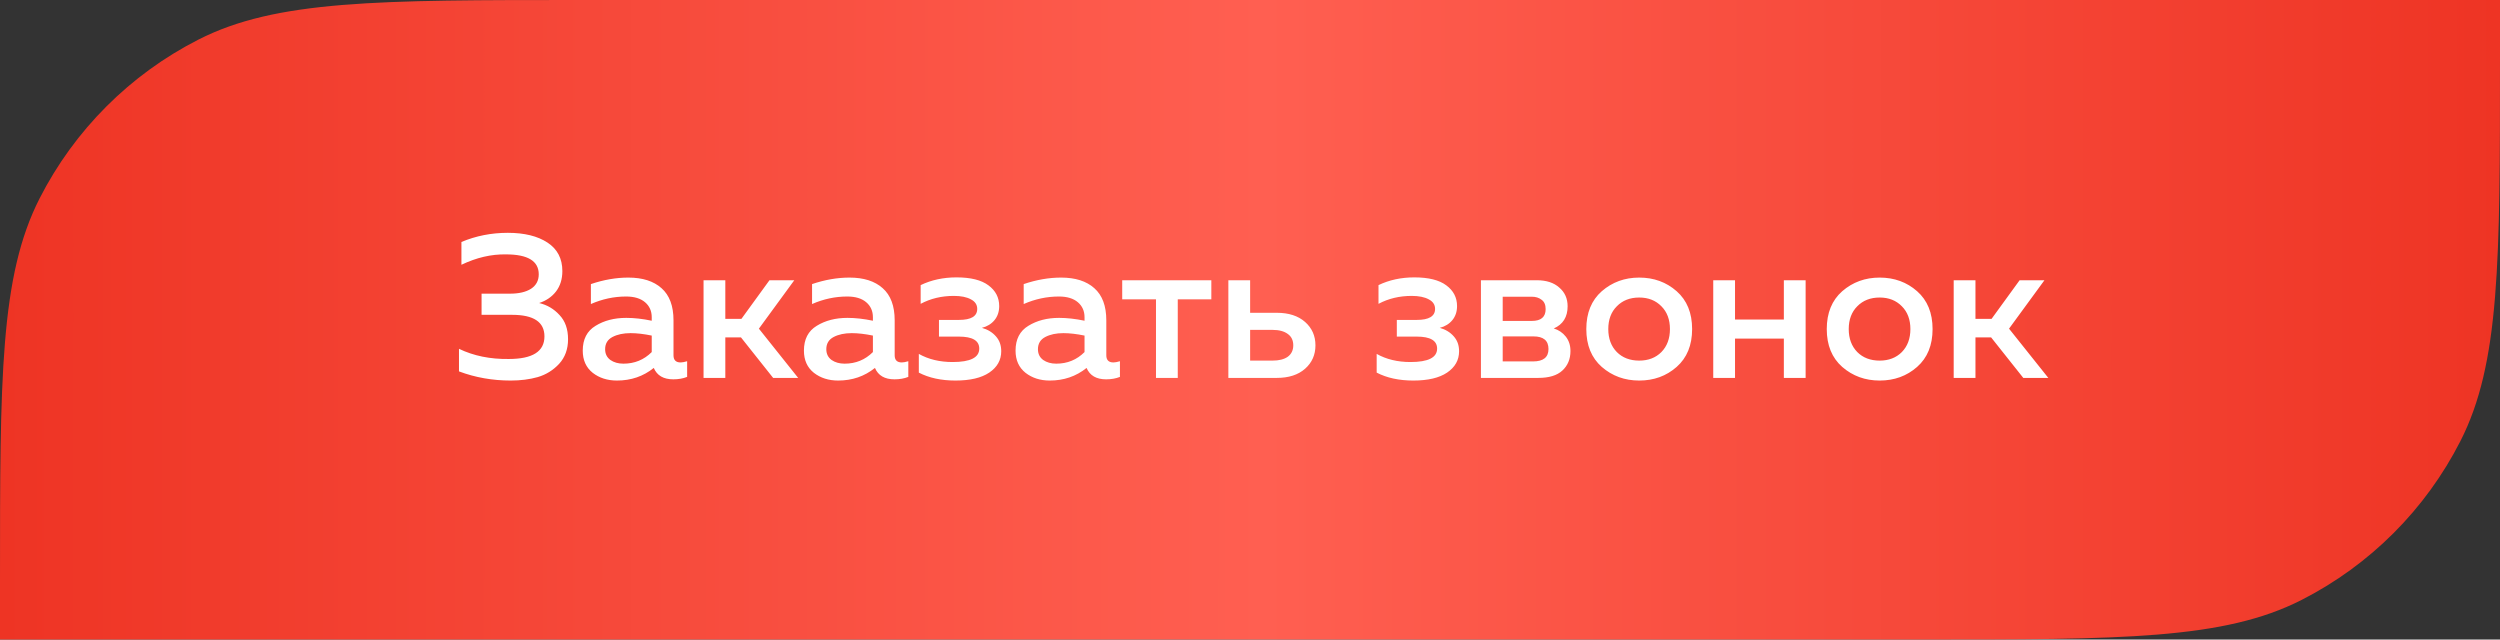
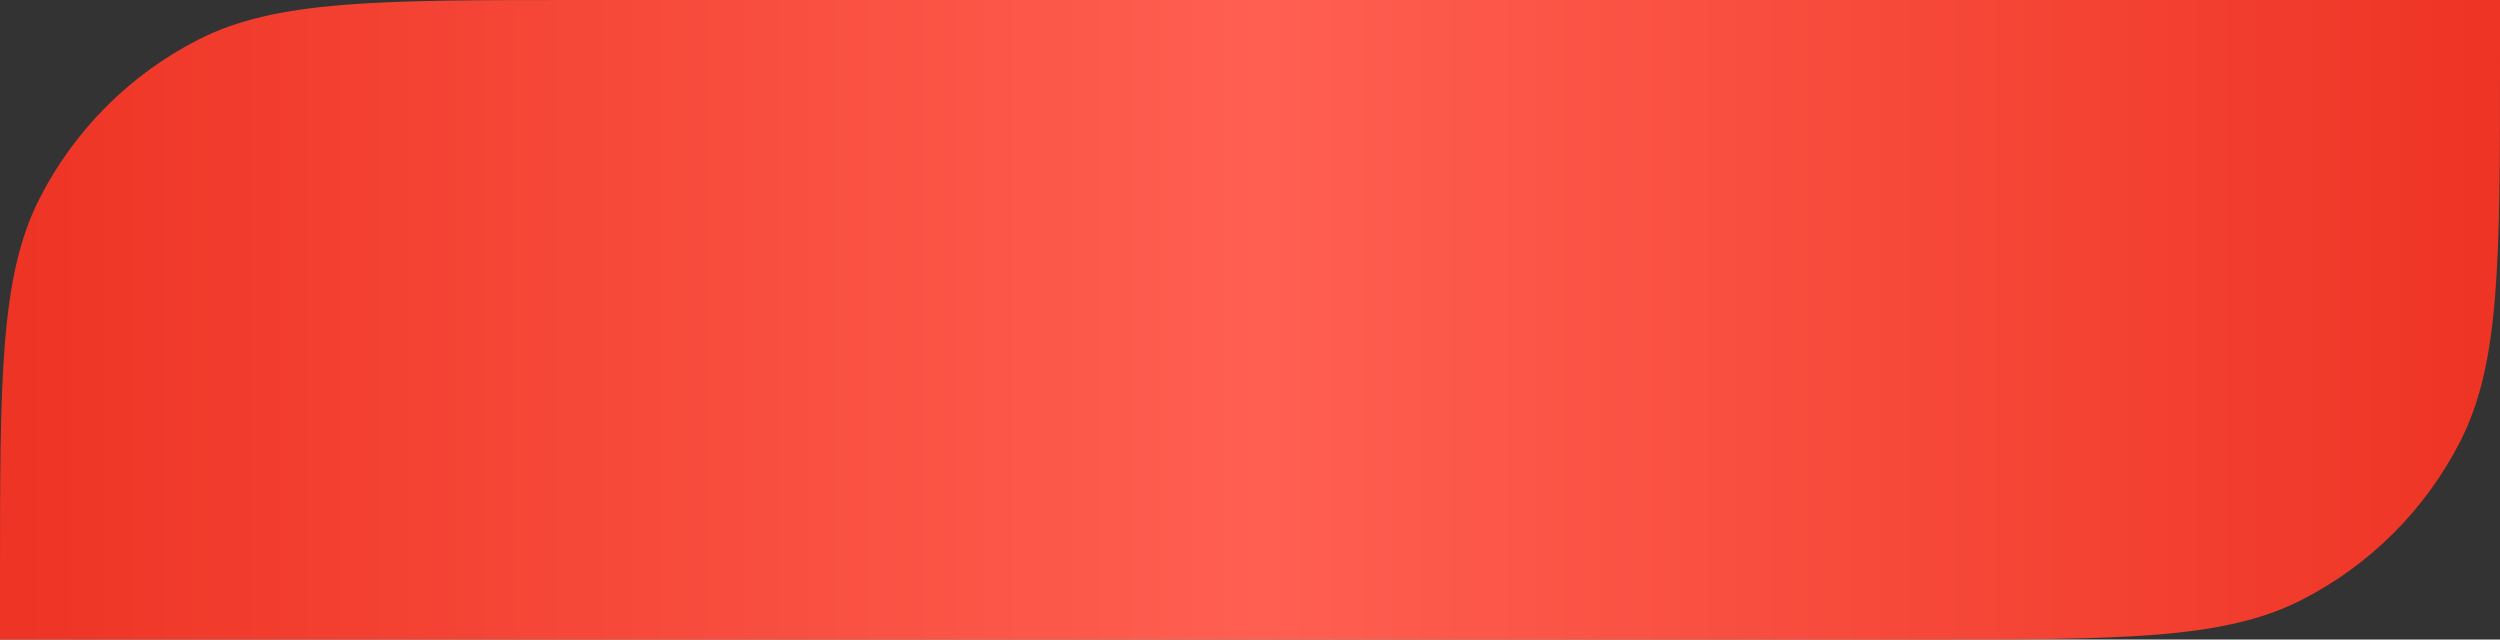
<svg xmlns="http://www.w3.org/2000/svg" width="172" height="44" viewBox="0 0 172 44" fill="none">
  <rect x="0" y="0" width="172" height="44" fill="#333333" stroke="none" />
  <path d="M0 40C0 25.999 0 18.998 2.725 13.65C5.122 8.946 8.946 5.122 13.65 2.725C18.998 0 25.999 0 40 0H172V4C172 18.001 172 25.002 169.275 30.35C166.878 35.054 163.054 38.878 158.35 41.275C153.002 44 146.001 44 132 44H0V40Z" fill="url(#paint0_linear_0_72)" />
-   <path d="M39.082 23.34C39.082 24.021 38.877 24.586 38.466 25.034C38.056 25.473 37.566 25.776 36.996 25.944C36.436 26.103 35.816 26.182 35.134 26.182C33.884 26.182 32.698 25.972 31.578 25.552V23.998C32.586 24.483 33.73 24.717 35.008 24.698C36.642 24.698 37.458 24.18 37.458 23.144C37.458 22.155 36.716 21.66 35.232 21.66H33.132V20.204H35.092C35.699 20.204 36.18 20.092 36.534 19.868C36.889 19.635 37.066 19.303 37.066 18.874C37.066 17.959 36.315 17.502 34.812 17.502C33.804 17.483 32.782 17.721 31.746 18.216V16.648C32.745 16.228 33.809 16.018 34.938 16.018C36.077 16.018 36.987 16.242 37.668 16.69C38.35 17.138 38.69 17.791 38.69 18.65C38.69 19.201 38.546 19.667 38.256 20.05C37.967 20.423 37.58 20.689 37.094 20.848C37.645 20.979 38.112 21.254 38.494 21.674C38.886 22.085 39.082 22.64 39.082 23.34ZM46.337 24.446C46.337 24.773 46.5 24.936 46.827 24.936C46.939 24.936 47.088 24.908 47.275 24.852V25.93C46.995 26.042 46.678 26.098 46.323 26.098C45.651 26.098 45.203 25.837 44.979 25.314C44.26 25.893 43.416 26.182 42.445 26.182C41.791 26.182 41.236 26.005 40.779 25.65C40.322 25.286 40.093 24.777 40.093 24.124C40.093 23.34 40.387 22.771 40.975 22.416C41.563 22.052 42.267 21.87 43.089 21.87C43.63 21.87 44.214 21.935 44.839 22.066V21.828C44.839 21.399 44.685 21.053 44.377 20.792C44.069 20.531 43.635 20.4 43.075 20.4C42.244 20.4 41.437 20.573 40.653 20.918V19.546C41.53 19.247 42.389 19.098 43.229 19.098C44.209 19.098 44.969 19.341 45.511 19.826C46.062 20.311 46.337 21.049 46.337 22.038V24.446ZM43.383 22.92C42.888 22.92 42.473 23.009 42.137 23.186C41.801 23.363 41.633 23.643 41.633 24.026C41.633 24.343 41.754 24.591 41.997 24.768C42.239 24.936 42.538 25.02 42.893 25.02C43.658 25.02 44.307 24.754 44.839 24.222V23.088C44.297 22.976 43.812 22.92 43.383 22.92ZM49.902 26H48.404V19.28H49.902V21.94H51.008L52.94 19.28H54.648L52.212 22.612L54.914 26H53.192L50.98 23.214H49.902V26ZM61.554 24.446C61.554 24.773 61.717 24.936 62.044 24.936C62.156 24.936 62.305 24.908 62.492 24.852V25.93C62.212 26.042 61.894 26.098 61.54 26.098C60.868 26.098 60.42 25.837 60.196 25.314C59.477 25.893 58.632 26.182 57.662 26.182C57.008 26.182 56.453 26.005 55.996 25.65C55.538 25.286 55.31 24.777 55.31 24.124C55.31 23.34 55.604 22.771 56.192 22.416C56.78 22.052 57.484 21.87 58.306 21.87C58.847 21.87 59.43 21.935 60.056 22.066V21.828C60.056 21.399 59.902 21.053 59.594 20.792C59.286 20.531 58.852 20.4 58.292 20.4C57.461 20.4 56.654 20.573 55.87 20.918V19.546C56.747 19.247 57.606 19.098 58.446 19.098C59.426 19.098 60.186 19.341 60.728 19.826C61.278 20.311 61.554 21.049 61.554 22.038V24.446ZM58.6 22.92C58.105 22.92 57.69 23.009 57.354 23.186C57.018 23.363 56.85 23.643 56.85 24.026C56.85 24.343 56.971 24.591 57.214 24.768C57.456 24.936 57.755 25.02 58.11 25.02C58.875 25.02 59.524 24.754 60.056 24.222V23.088C59.514 22.976 59.029 22.92 58.6 22.92ZM68.885 24.166C68.885 24.773 68.609 25.263 68.059 25.636C67.517 26 66.743 26.182 65.735 26.182C64.755 26.182 63.915 26 63.215 25.636V24.348C63.877 24.721 64.652 24.908 65.539 24.908C66.761 24.908 67.373 24.6 67.373 23.984C67.373 23.433 66.906 23.158 65.973 23.158H64.601V22.01H65.973C66.813 22.01 67.233 21.758 67.233 21.254C67.233 20.965 67.088 20.745 66.799 20.596C66.509 20.437 66.117 20.358 65.623 20.358C64.783 20.358 64.022 20.54 63.341 20.904V19.616C64.078 19.261 64.899 19.084 65.805 19.084C66.785 19.084 67.517 19.266 68.003 19.63C68.497 19.994 68.745 20.47 68.745 21.058C68.745 21.441 68.637 21.763 68.423 22.024C68.208 22.285 67.919 22.463 67.555 22.556C67.956 22.668 68.278 22.864 68.521 23.144C68.763 23.415 68.885 23.755 68.885 24.166ZM76.114 24.446C76.114 24.773 76.278 24.936 76.604 24.936C76.716 24.936 76.865 24.908 77.052 24.852V25.93C76.772 26.042 76.455 26.098 76.1 26.098C75.428 26.098 74.98 25.837 74.756 25.314C74.037 25.893 73.193 26.182 72.222 26.182C71.569 26.182 71.013 26.005 70.556 25.65C70.099 25.286 69.87 24.777 69.87 24.124C69.87 23.34 70.164 22.771 70.752 22.416C71.34 22.052 72.045 21.87 72.866 21.87C73.407 21.87 73.991 21.935 74.616 22.066V21.828C74.616 21.399 74.462 21.053 74.154 20.792C73.846 20.531 73.412 20.4 72.852 20.4C72.022 20.4 71.214 20.573 70.43 20.918V19.546C71.308 19.247 72.166 19.098 73.006 19.098C73.986 19.098 74.747 19.341 75.288 19.826C75.839 20.311 76.114 21.049 76.114 22.038V24.446ZM73.16 22.92C72.665 22.92 72.25 23.009 71.914 23.186C71.578 23.363 71.41 23.643 71.41 24.026C71.41 24.343 71.531 24.591 71.774 24.768C72.017 24.936 72.316 25.02 72.67 25.02C73.436 25.02 74.084 24.754 74.616 24.222V23.088C74.075 22.976 73.59 22.92 73.16 22.92ZM81.03 26H79.532V20.596H77.208V19.28H83.34V20.596H81.03V26ZM87.843 26H84.511V19.28H86.009V21.52H87.843C88.665 21.52 89.313 21.73 89.789 22.15C90.265 22.57 90.503 23.107 90.503 23.76C90.503 24.413 90.265 24.95 89.789 25.37C89.313 25.79 88.665 26 87.843 26ZM86.009 22.696V24.81H87.549C87.997 24.81 88.347 24.721 88.599 24.544C88.851 24.357 88.977 24.096 88.977 23.76C88.977 23.415 88.851 23.153 88.599 22.976C88.347 22.789 87.997 22.696 87.549 22.696H86.009ZM100.385 24.166C100.385 24.773 100.109 25.263 99.559 25.636C99.017 26 98.243 26.182 97.235 26.182C96.255 26.182 95.415 26 94.715 25.636V24.348C95.377 24.721 96.152 24.908 97.039 24.908C98.261 24.908 98.873 24.6 98.873 23.984C98.873 23.433 98.406 23.158 97.473 23.158H96.101V22.01H97.473C98.313 22.01 98.733 21.758 98.733 21.254C98.733 20.965 98.588 20.745 98.299 20.596C98.009 20.437 97.617 20.358 97.123 20.358C96.283 20.358 95.522 20.54 94.841 20.904V19.616C95.578 19.261 96.399 19.084 97.305 19.084C98.285 19.084 99.017 19.266 99.503 19.63C99.997 19.994 100.245 20.47 100.245 21.058C100.245 21.441 100.137 21.763 99.923 22.024C99.708 22.285 99.419 22.463 99.055 22.556C99.456 22.668 99.778 22.864 100.021 23.144C100.263 23.415 100.385 23.755 100.385 24.166ZM105.836 26H101.888V19.28H105.724C106.387 19.28 106.905 19.448 107.278 19.784C107.661 20.111 107.852 20.54 107.852 21.072C107.852 21.809 107.535 22.318 106.9 22.598C107.236 22.701 107.512 22.887 107.726 23.158C107.941 23.429 108.048 23.76 108.048 24.152C108.048 24.703 107.862 25.151 107.488 25.496C107.124 25.832 106.574 26 105.836 26ZM103.386 23.144V24.866H105.472C106.182 24.866 106.536 24.581 106.536 24.012C106.536 23.433 106.191 23.144 105.5 23.144H103.386ZM103.386 20.414V22.08H105.388C106.023 22.08 106.34 21.809 106.34 21.268C106.34 20.969 106.247 20.755 106.06 20.624C105.883 20.484 105.659 20.414 105.388 20.414H103.386ZM110.202 25.244C109.493 24.619 109.138 23.751 109.138 22.64C109.138 21.529 109.493 20.661 110.202 20.036C110.921 19.411 111.779 19.098 112.778 19.098C113.786 19.098 114.645 19.411 115.354 20.036C116.063 20.661 116.418 21.529 116.418 22.64C116.418 23.751 116.063 24.619 115.354 25.244C114.645 25.869 113.786 26.182 112.778 26.182C111.779 26.182 110.921 25.869 110.202 25.244ZM114.304 24.222C114.696 23.821 114.892 23.293 114.892 22.64C114.892 21.987 114.696 21.464 114.304 21.072C113.912 20.671 113.403 20.47 112.778 20.47C112.143 20.47 111.63 20.671 111.238 21.072C110.846 21.464 110.65 21.987 110.65 22.64C110.65 23.293 110.846 23.821 111.238 24.222C111.63 24.614 112.143 24.81 112.778 24.81C113.403 24.81 113.912 24.614 114.304 24.222ZM119.369 26H117.871V19.28H119.369V21.982H122.729V19.28H124.227V26H122.729V23.298H119.369V26ZM126.745 25.244C126.036 24.619 125.681 23.751 125.681 22.64C125.681 21.529 126.036 20.661 126.745 20.036C127.464 19.411 128.322 19.098 129.321 19.098C130.329 19.098 131.188 19.411 131.897 20.036C132.606 20.661 132.961 21.529 132.961 22.64C132.961 23.751 132.606 24.619 131.897 25.244C131.188 25.869 130.329 26.182 129.321 26.182C128.322 26.182 127.464 25.869 126.745 25.244ZM130.847 24.222C131.239 23.821 131.435 23.293 131.435 22.64C131.435 21.987 131.239 21.464 130.847 21.072C130.455 20.671 129.946 20.47 129.321 20.47C128.686 20.47 128.173 20.671 127.781 21.072C127.389 21.464 127.193 21.987 127.193 22.64C127.193 23.293 127.389 23.821 127.781 24.222C128.173 24.614 128.686 24.81 129.321 24.81C129.946 24.81 130.455 24.614 130.847 24.222ZM135.912 26H134.414V19.28H135.912V21.94H137.018L138.95 19.28H140.658L138.222 22.612L140.924 26H139.202L136.99 23.214H135.912V26Z" fill="white" />
  <defs>
    <linearGradient id="paint0_linear_0_72" x1="-3.73264e-07" y1="26.162" x2="172" y2="26.162" gradientUnits="userSpaceOnUse">
      <stop stop-color="#EE3424" />
      <stop offset="0.505" stop-color="#FF5F51" />
      <stop offset="1" stop-color="#EE3424" />
    </linearGradient>
  </defs>
</svg>